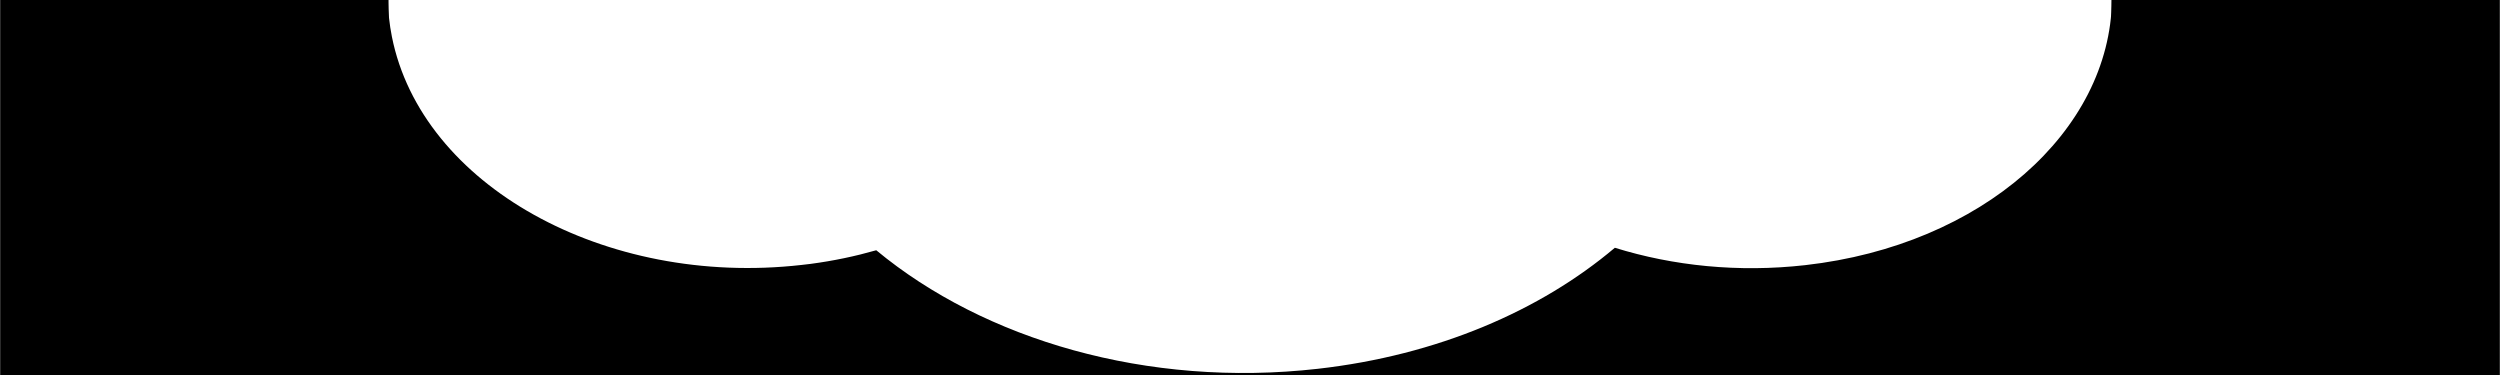
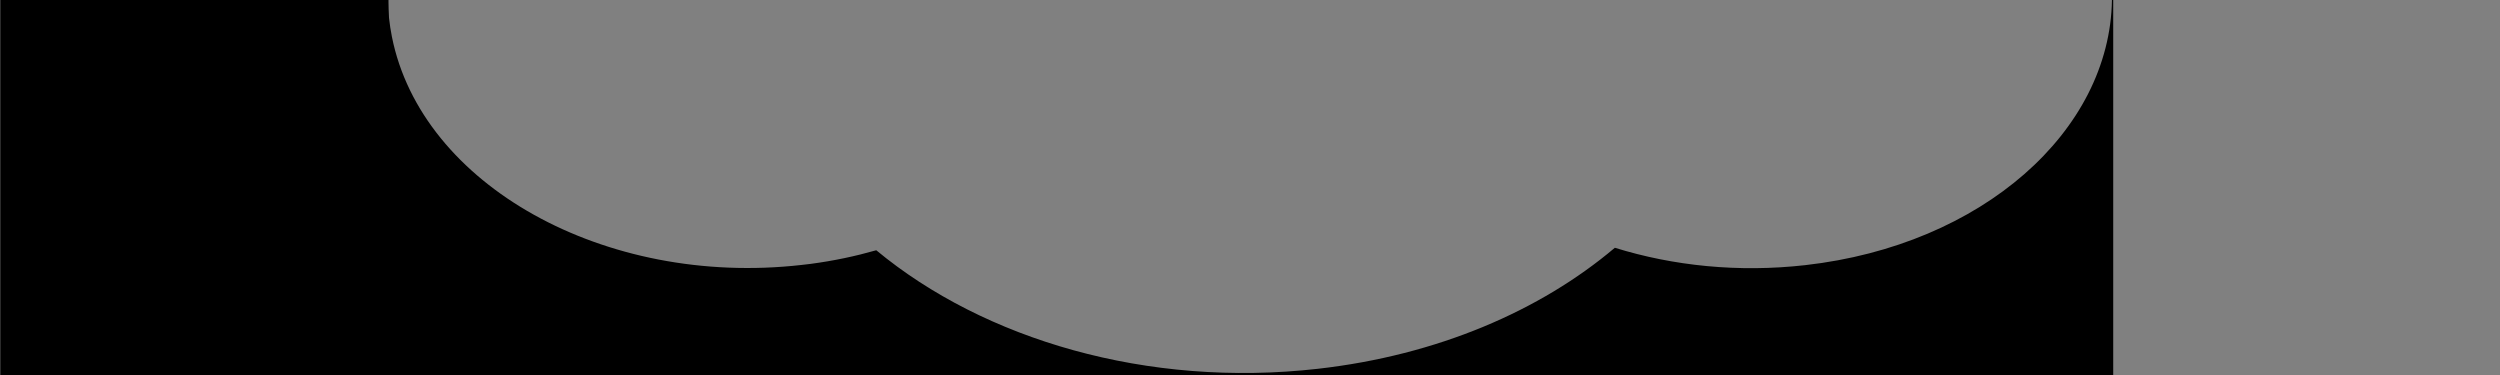
<svg xmlns="http://www.w3.org/2000/svg" width="380" height="57" viewBox="0 0 380 57" fill="none">
  <rect x="0" y="0" width="380" height="57" fill="#808080" stroke="none" />
-   <rect width="262" height="57" transform="matrix(-1 0 0 1 321 0)" fill="white" />
  <path d="M58.962 0C58.997 1.843 59.196 3.706 59.568 5.579C64.052 28.124 91.918 43.656 121.814 40.274L123.211 40.111C126.677 39.651 130.011 38.949 133.19 38.038C149.595 51.625 174.4 58.987 200.31 56.057C218.461 54.004 234.128 47.24 245.458 37.66C254.311 40.413 264.237 41.451 274.397 40.302C301.333 37.255 320.718 19.896 321.015 0H321.209V57H58.793V0H58.962Z" fill="black" />
  <rect x="0.051" width="59" height="57" fill="black" />
-   <rect x="320.949" width="59" height="57" fill="black" />
</svg>